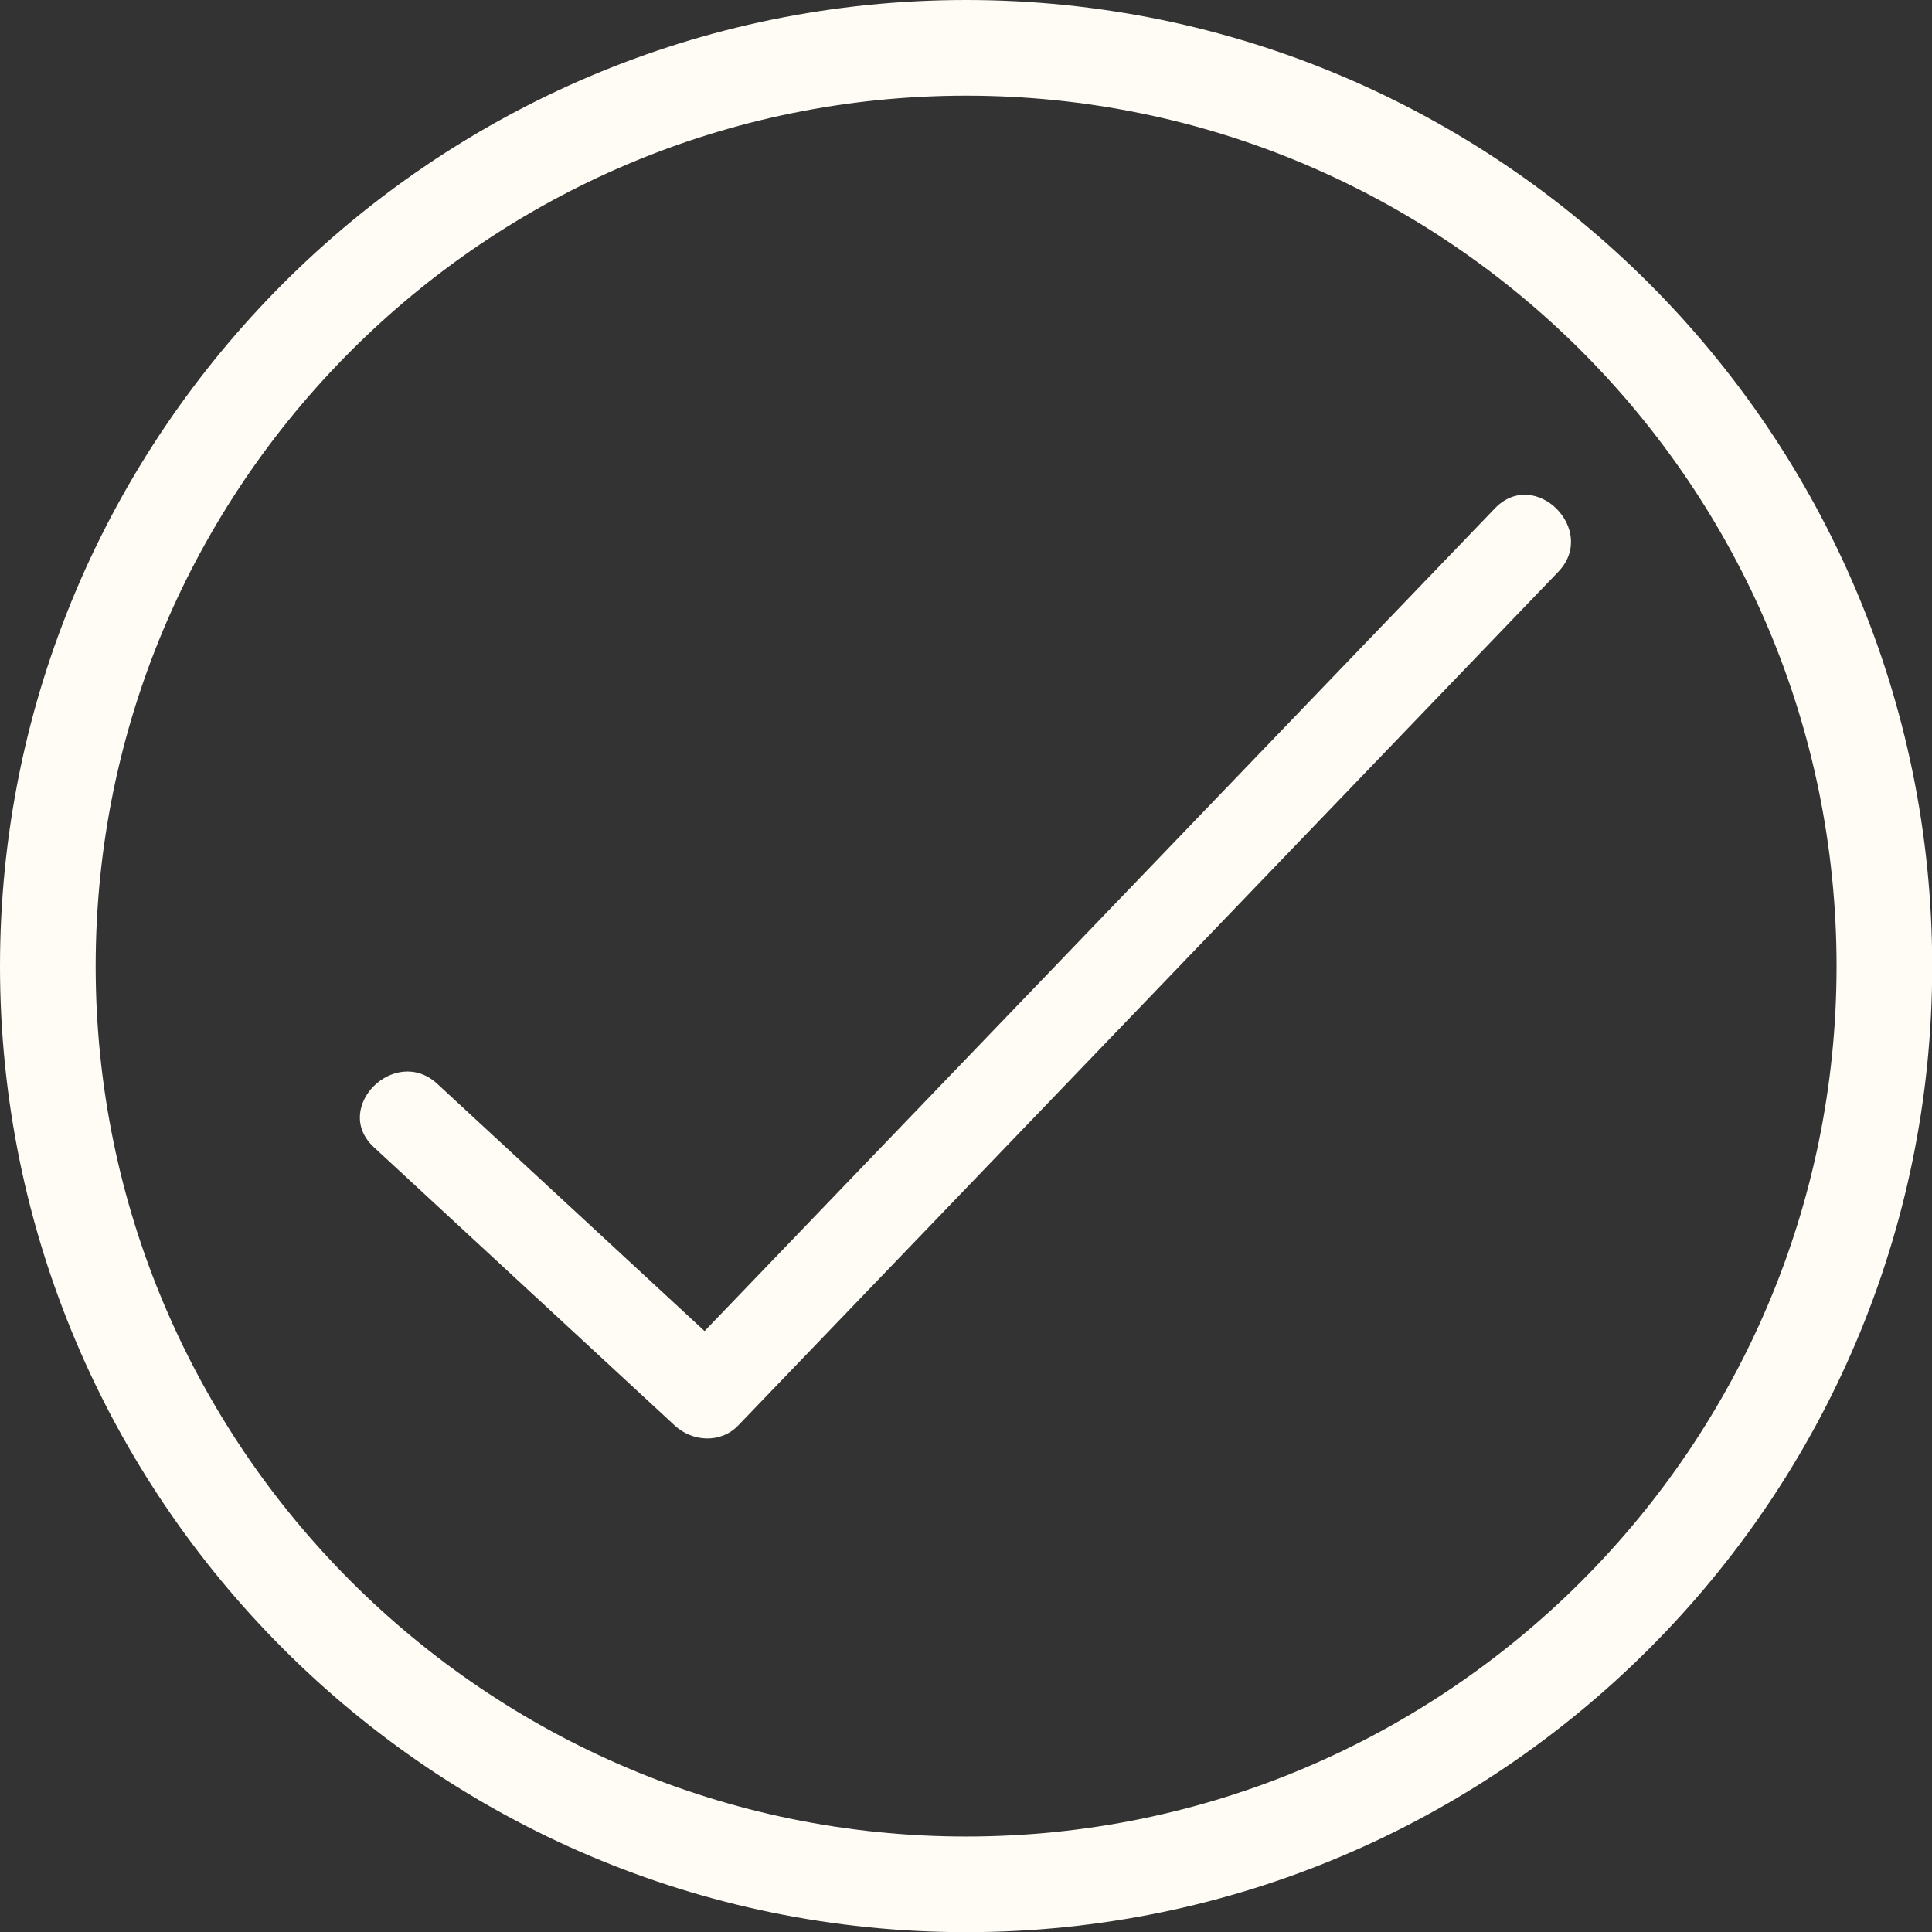
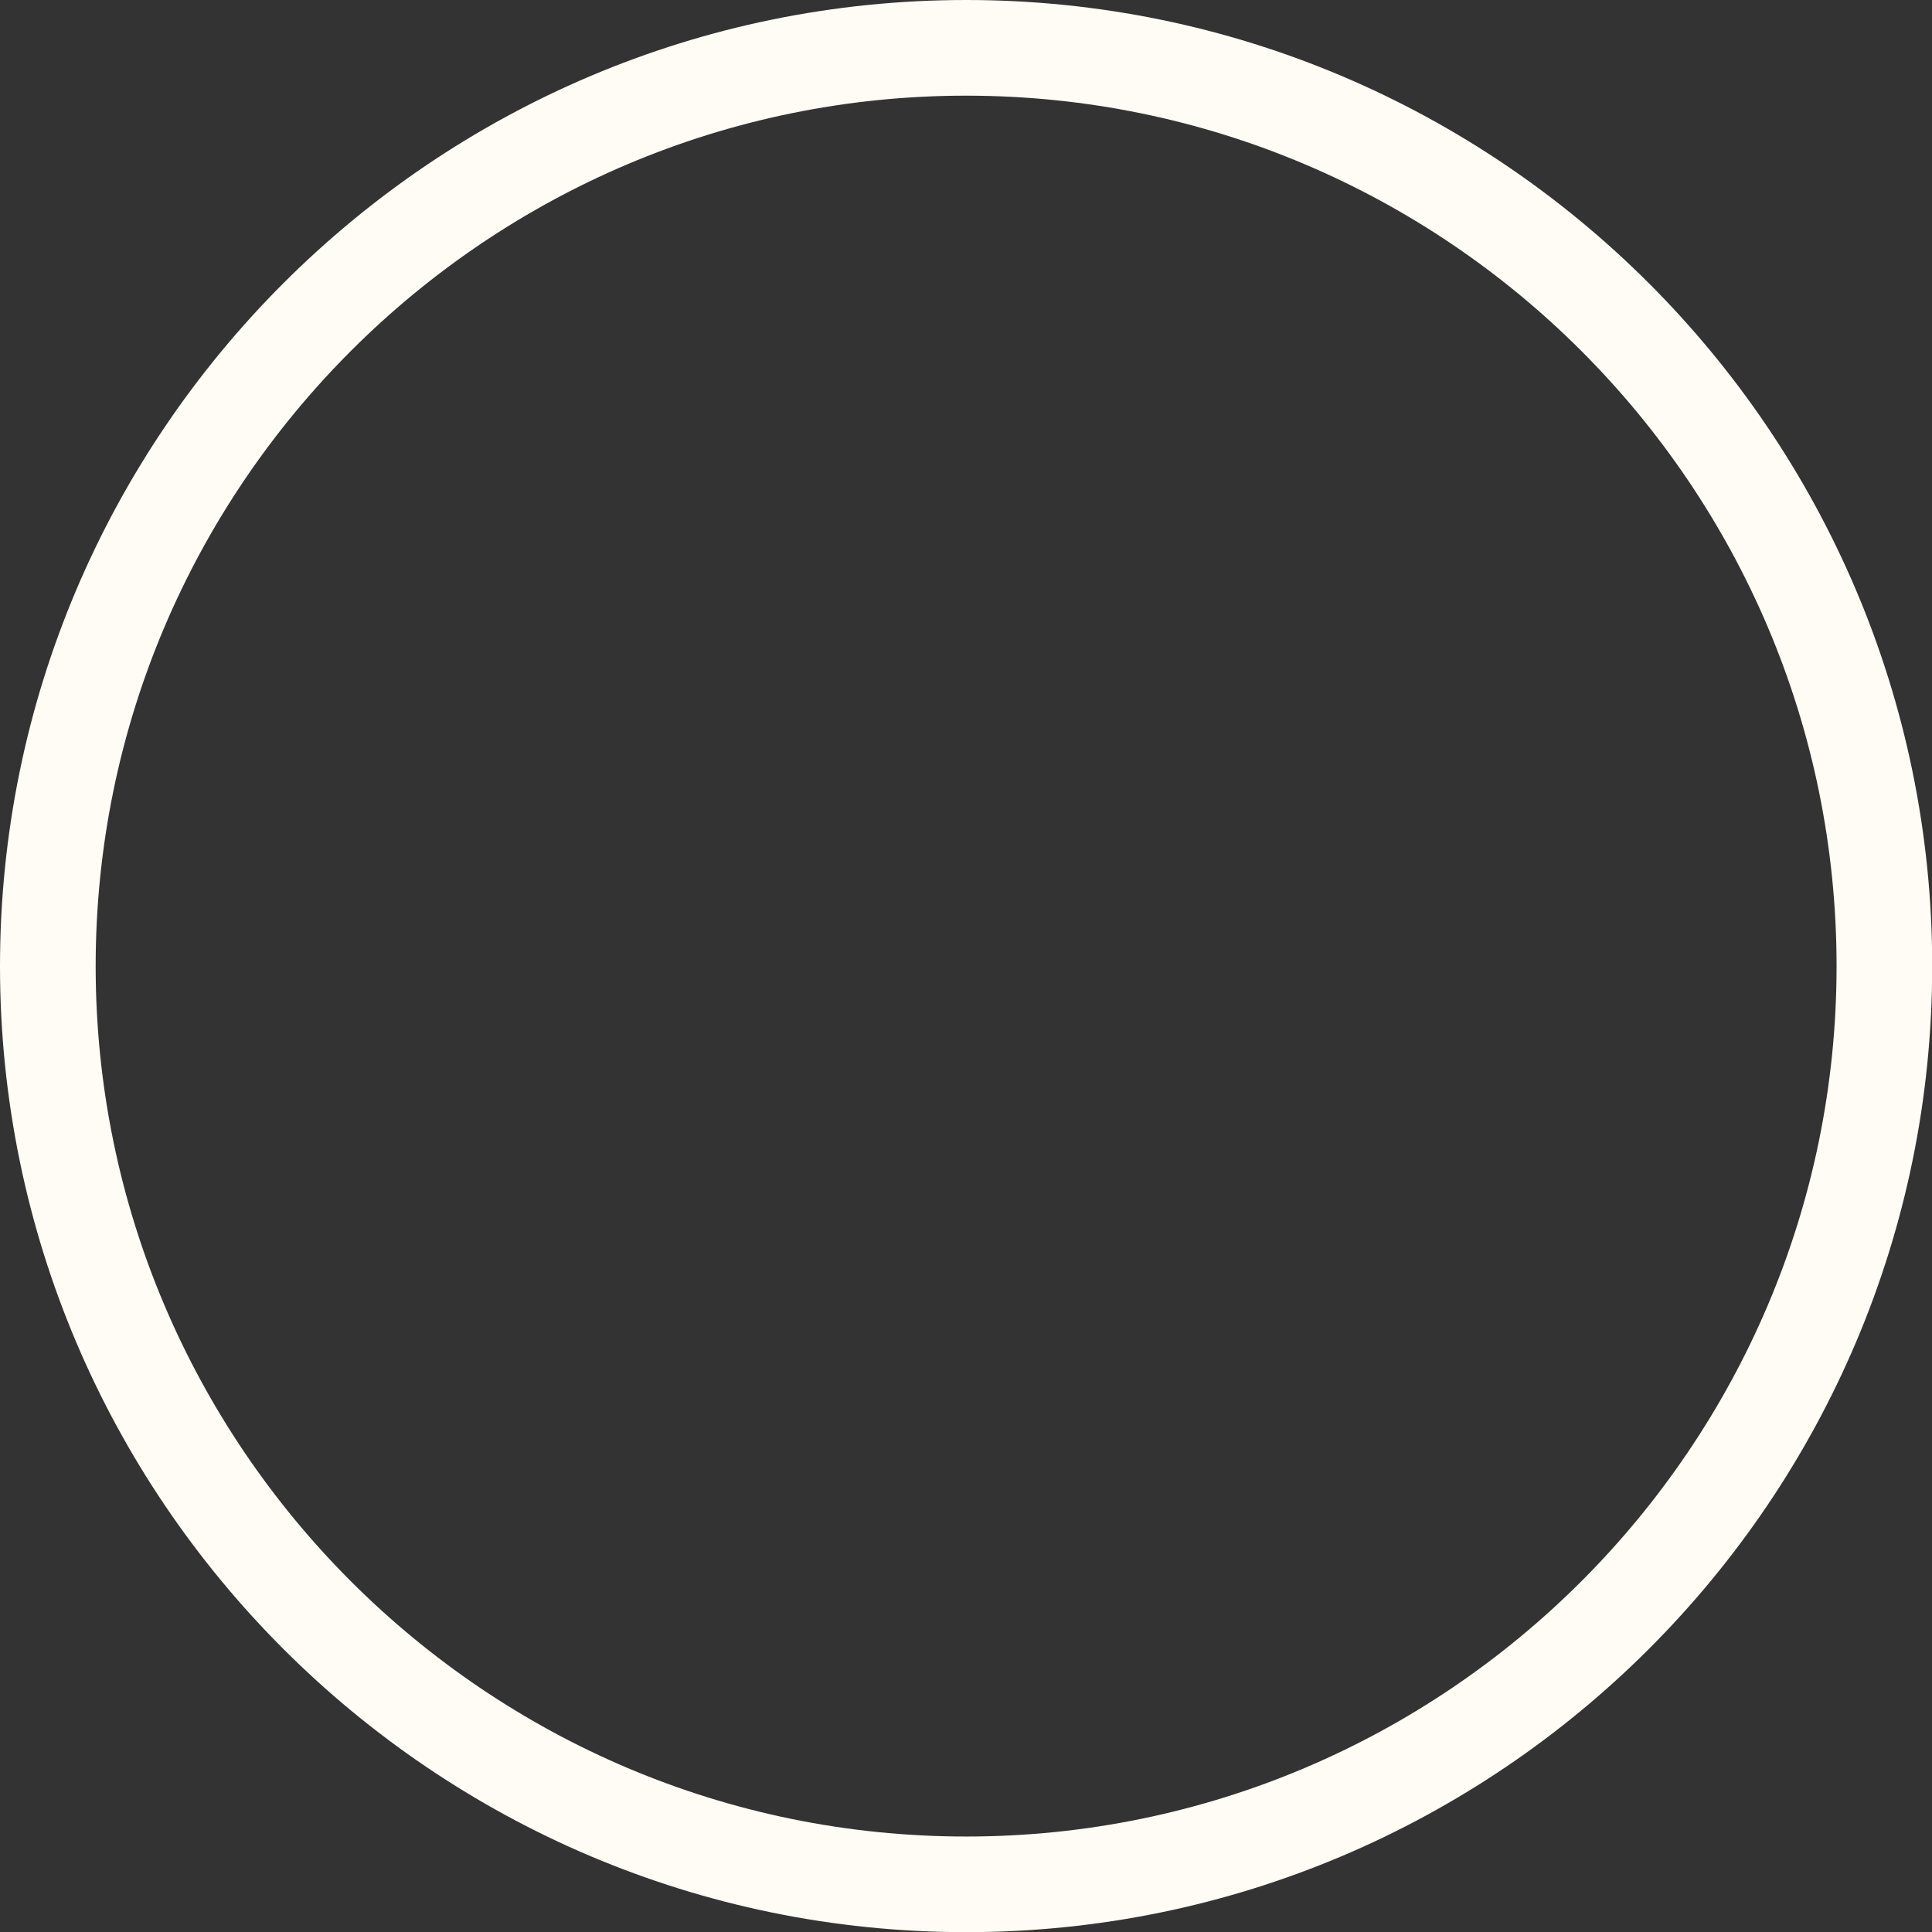
<svg xmlns="http://www.w3.org/2000/svg" fill="#000000" height="399.1" preserveAspectRatio="xMidYMid meet" version="1" viewBox="0.0 0.0 399.1 399.1" width="399.1" zoomAndPan="magnify">
  <rect x="0.0" y="0.0" width="399.1" height="399.1" fill="#333333" stroke="none" />
  <g>
    <g fill="#fffbf5" id="change1_1">
      <path d="M199.585,399.133C89.532,399.133,0,309.615,0,199.584C0,89.533,89.532,0,199.585,0 c110.04,0,199.557,89.533,199.557,199.584C399.142,309.615,309.625,399.133,199.585,399.133z M199.585,19.762 c-99.155,0-179.823,80.667-179.823,179.822c0,99.14,80.667,179.793,179.823,179.793c99.141,0,179.801-80.653,179.801-179.793 C379.386,100.43,298.726,19.762,199.585,19.762z" fill="inherit" />
-       <path d="M308.792,105.025c-56.471,58.782-112.939,117.568-169.41,176.354c4.366,0,8.733,0,13.098,0 c-20.711-19.159-41.424-38.324-62.138-57.482c-8.754-8.1-21.886,4.969-13.098,13.098c20.711,19.159,41.424,38.324,62.138,57.483 c3.646,3.371,9.501,3.745,13.098,0c56.471-58.786,112.942-117.569,169.411-176.355 C330.165,109.512,317.078,96.396,308.792,105.025L308.792,105.025z" fill="inherit" />
    </g>
  </g>
</svg>